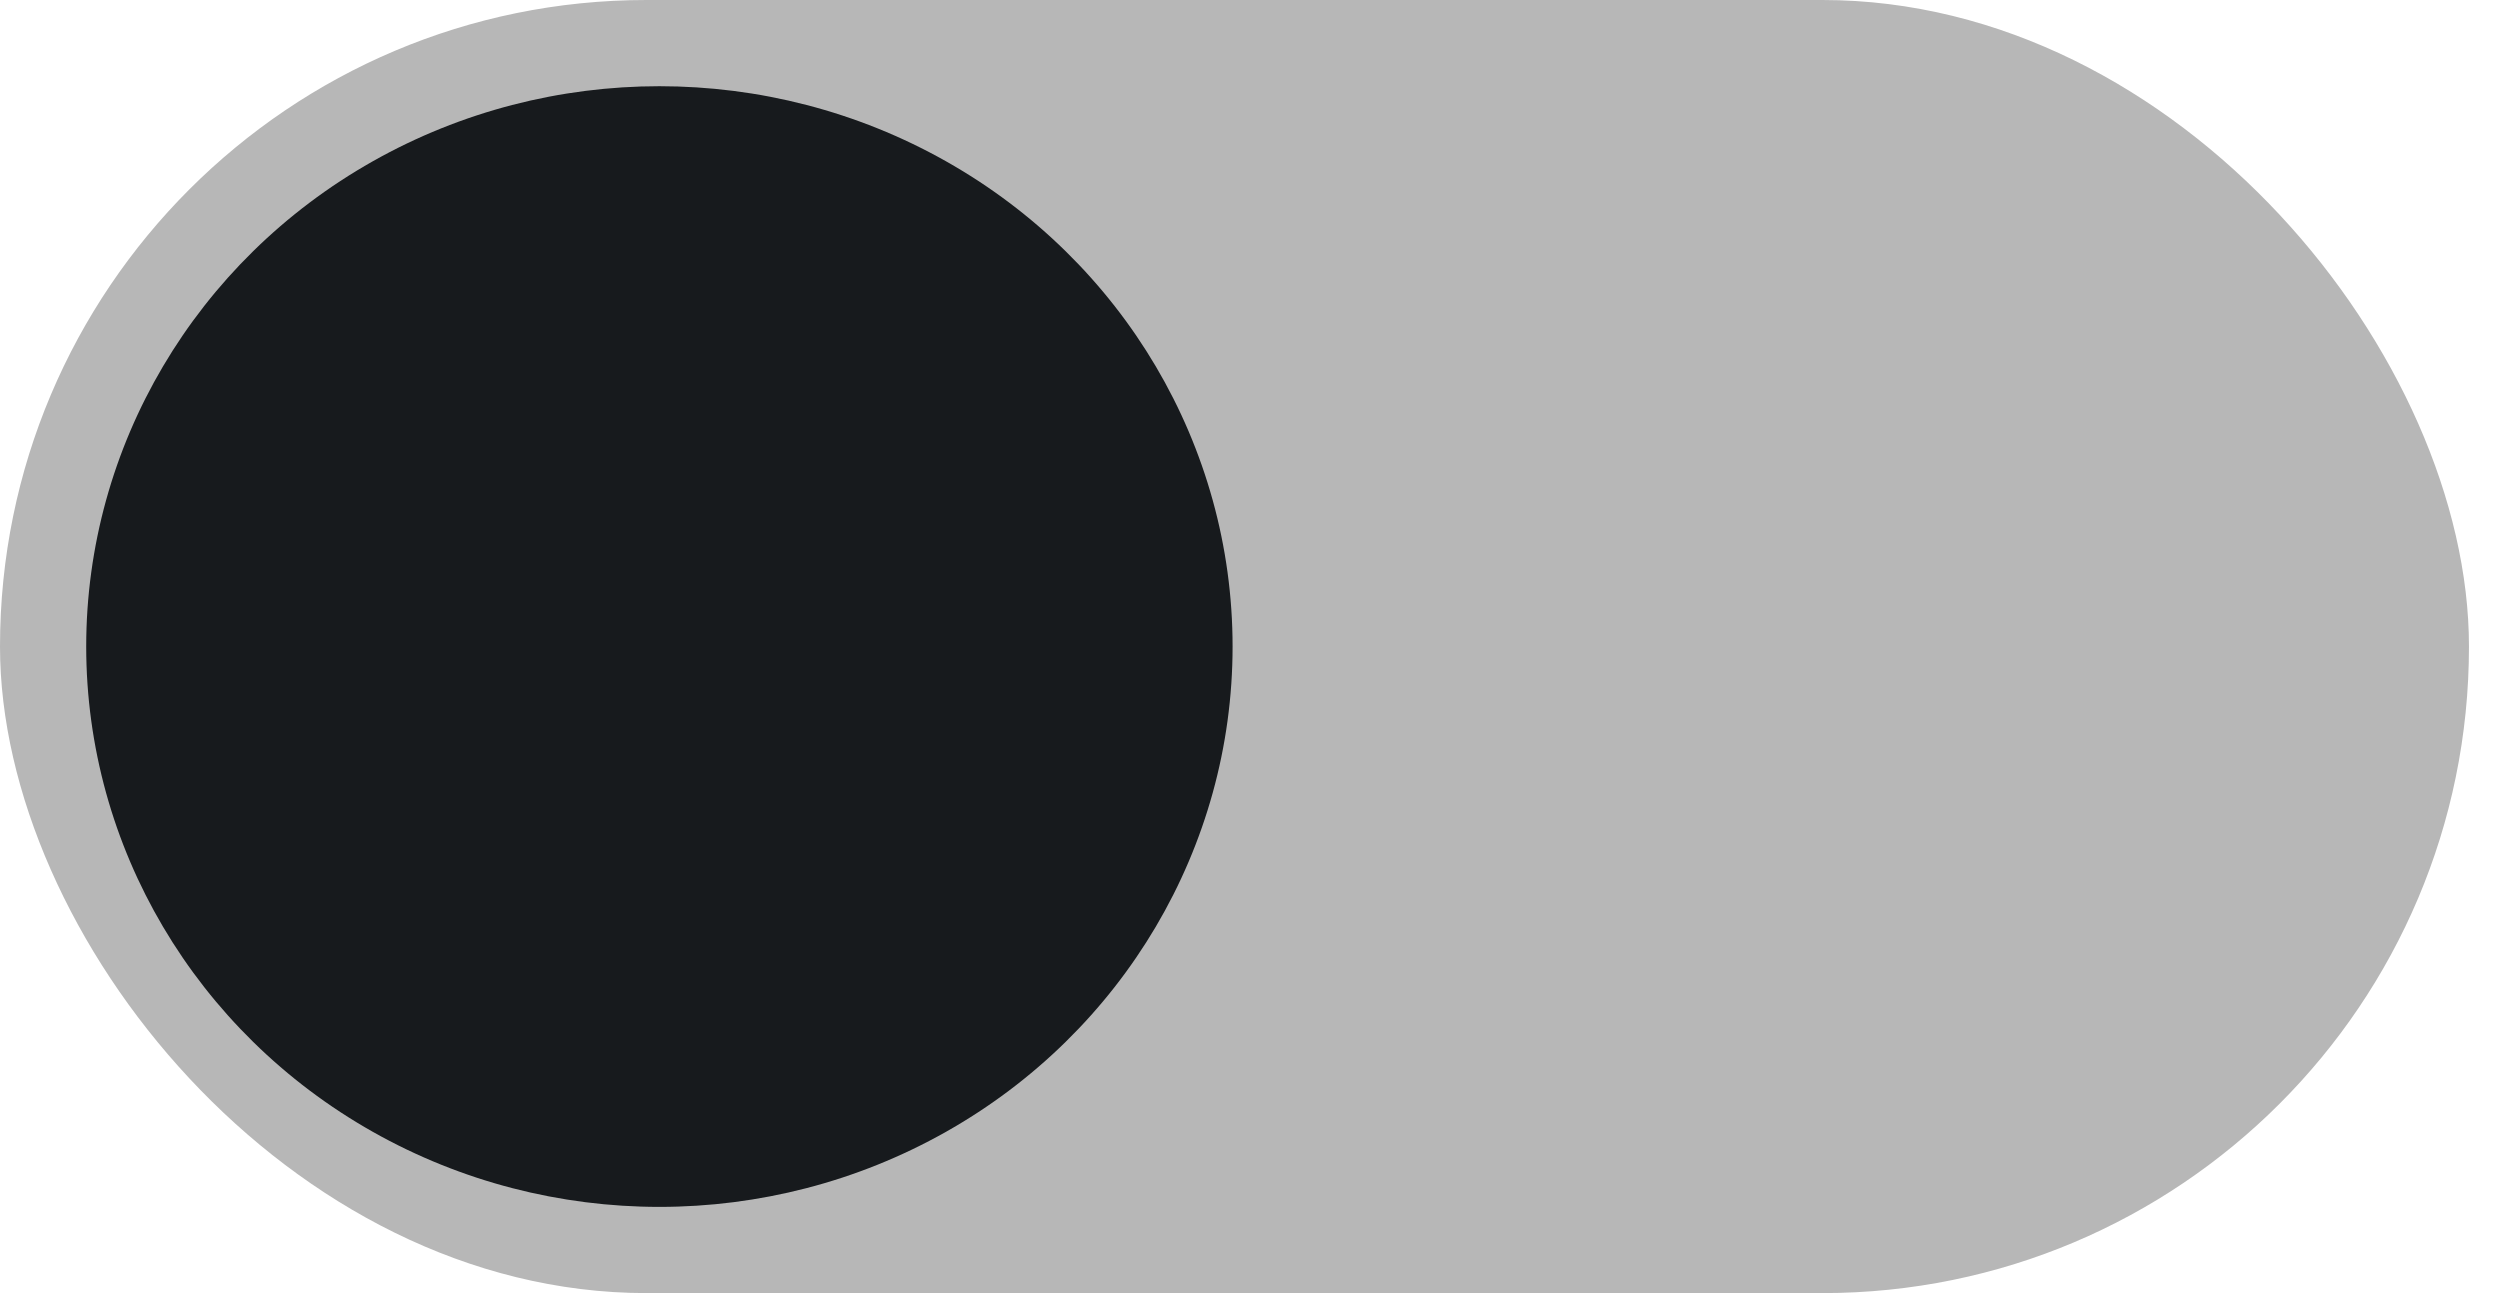
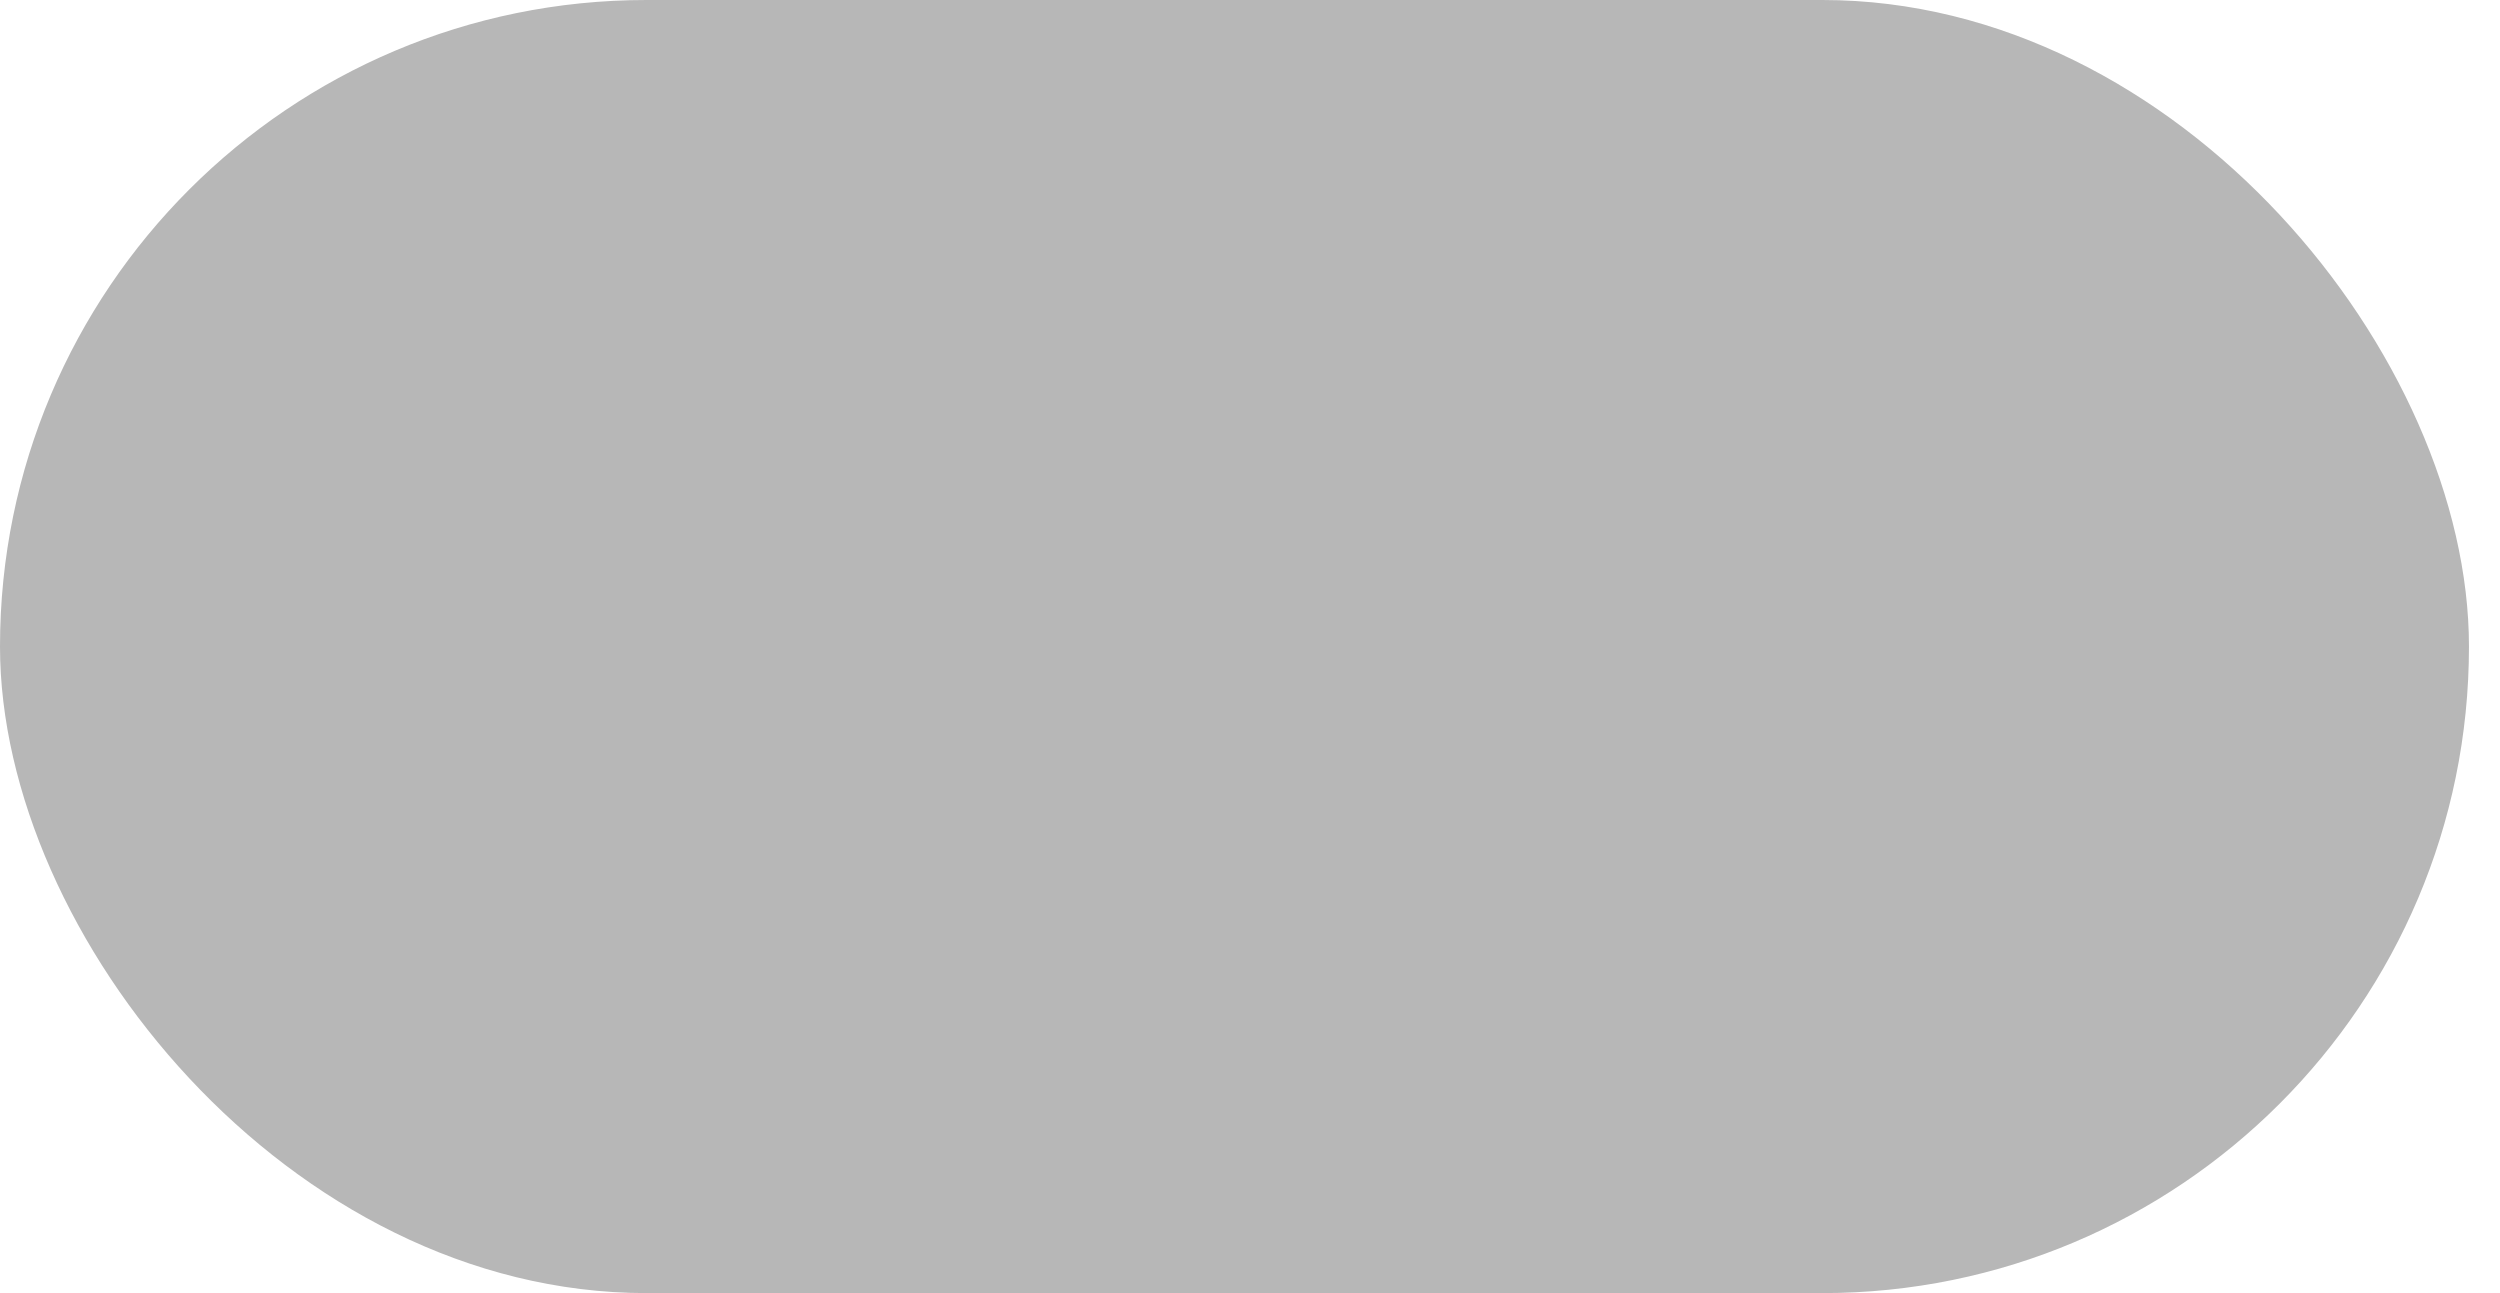
<svg xmlns="http://www.w3.org/2000/svg" width="29" height="15" viewBox="0 0 29 15" fill="none">
  <rect width="28.64" height="15" rx="7.5" fill="#B7B7B7" />
-   <ellipse cx="7.649" cy="7.5" rx="6.649" ry="6.5" fill="#171A1D" />
</svg>